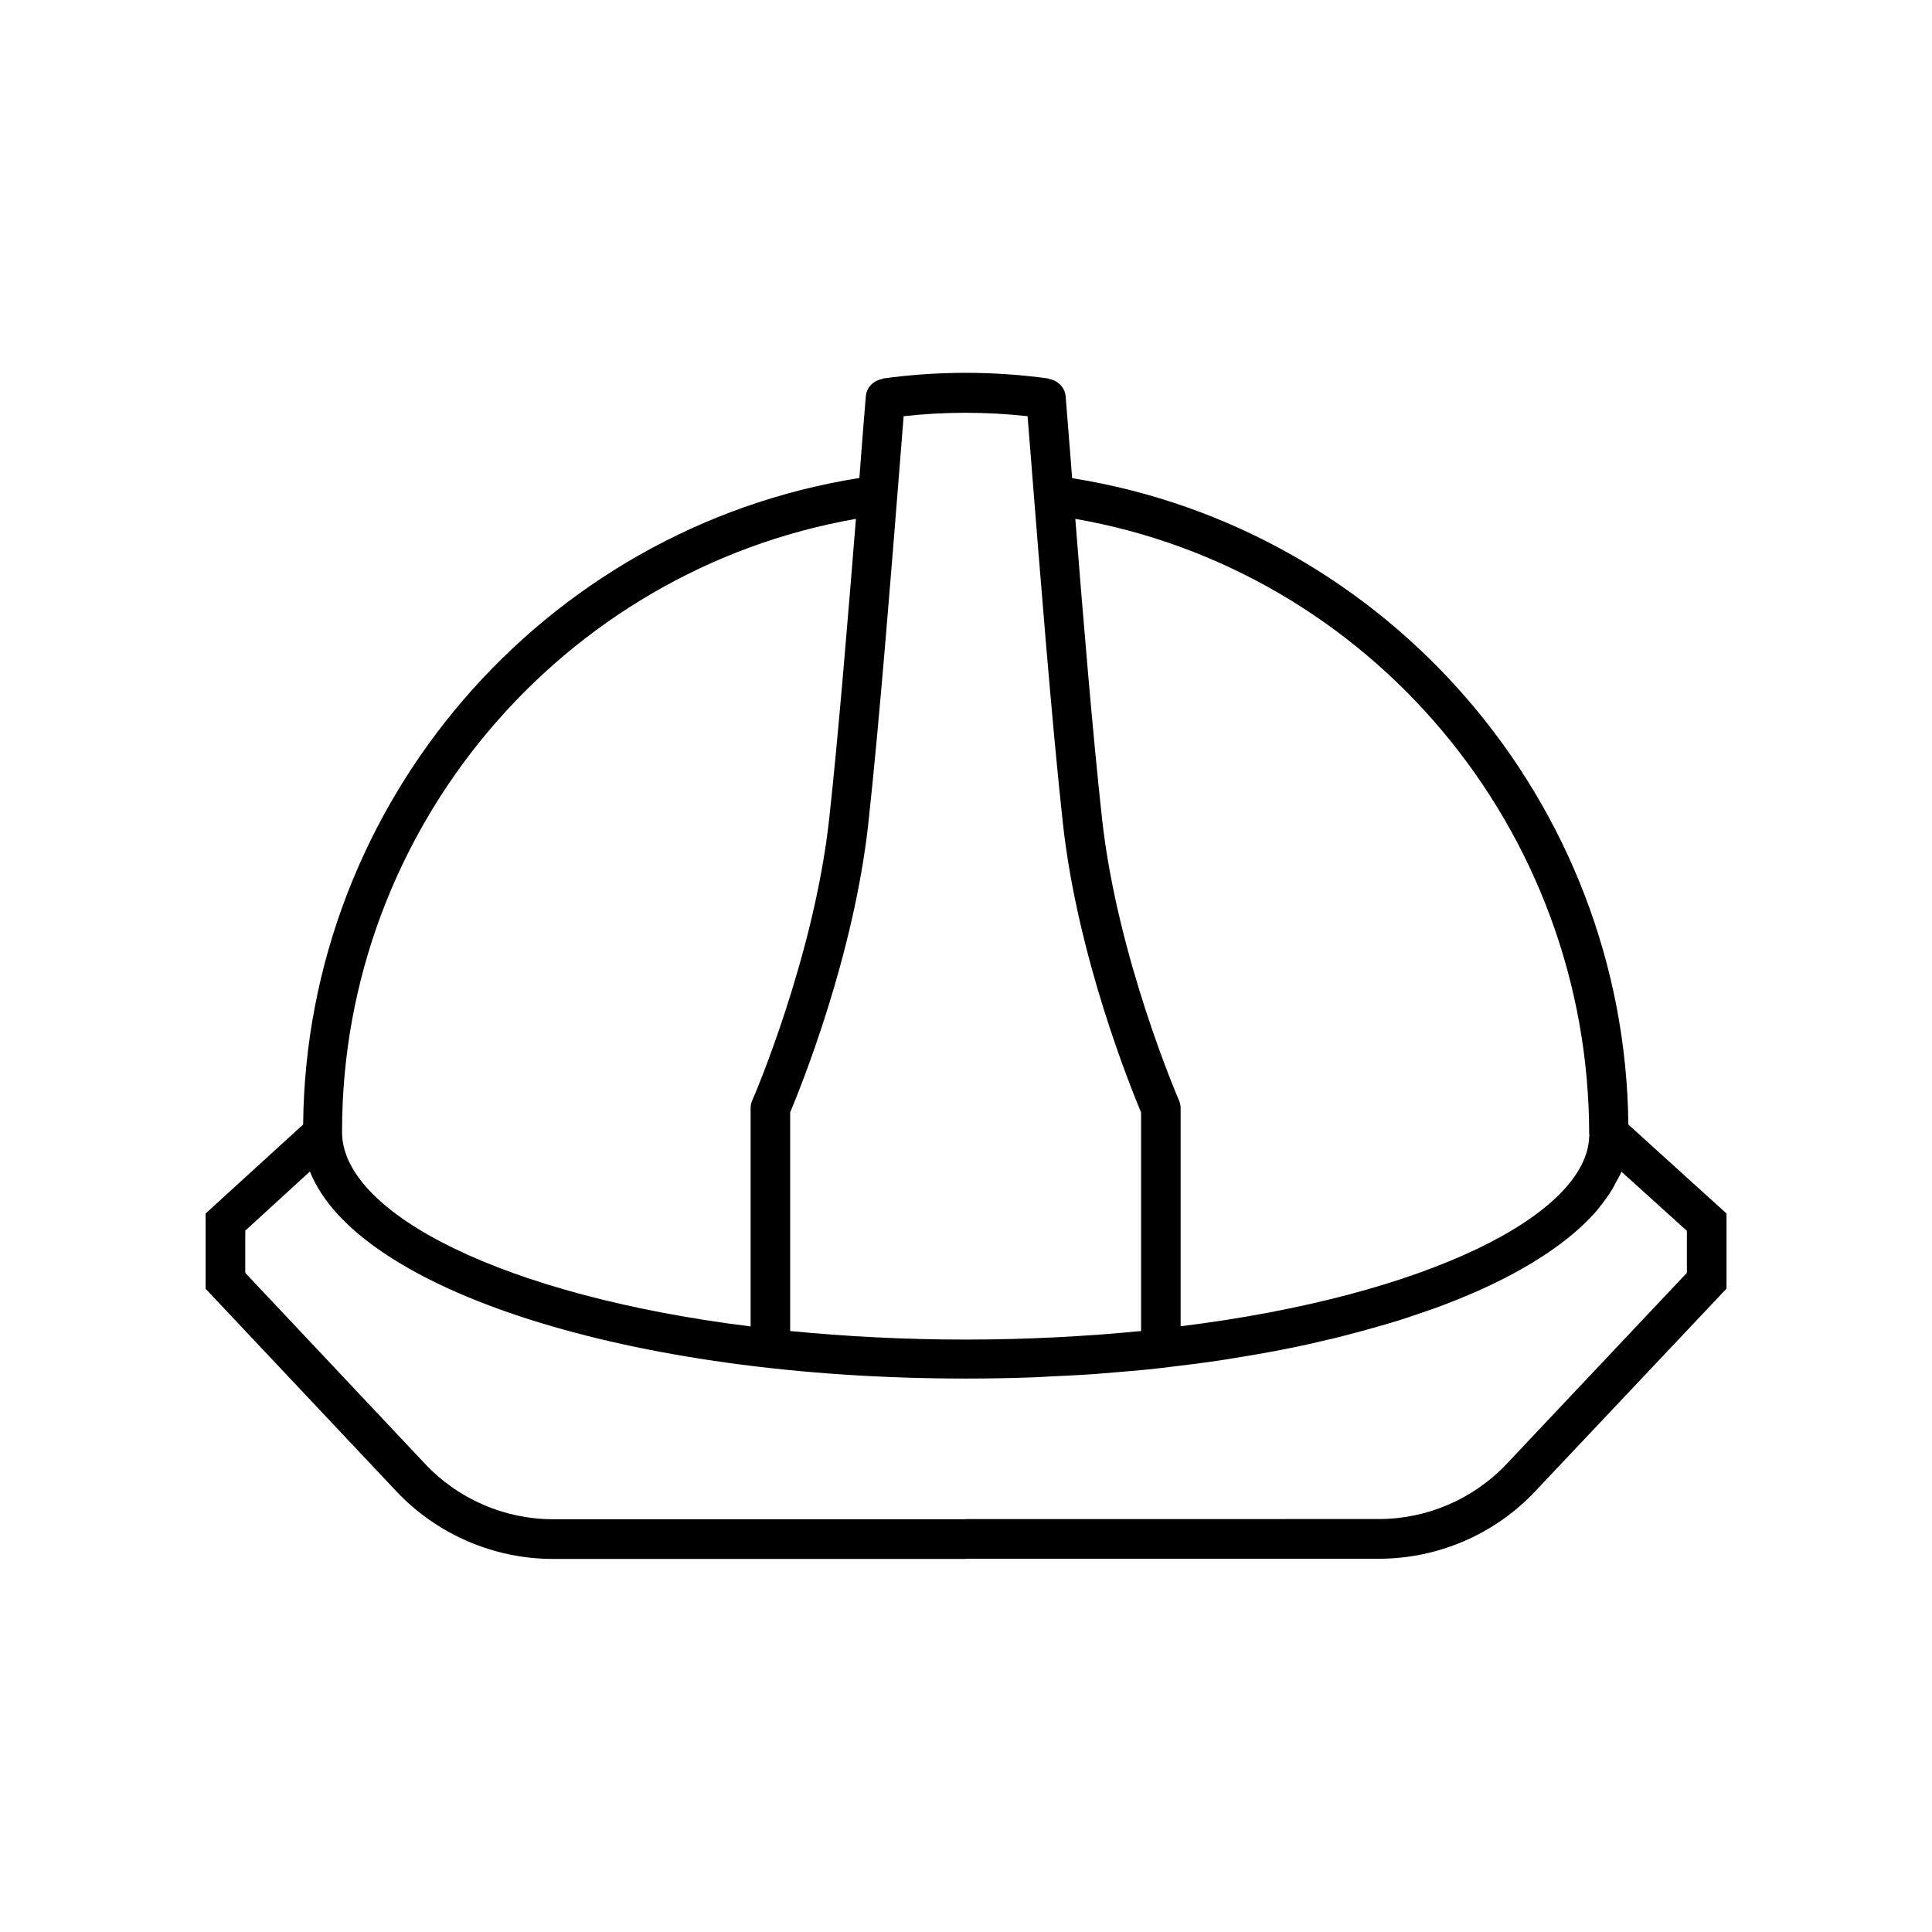
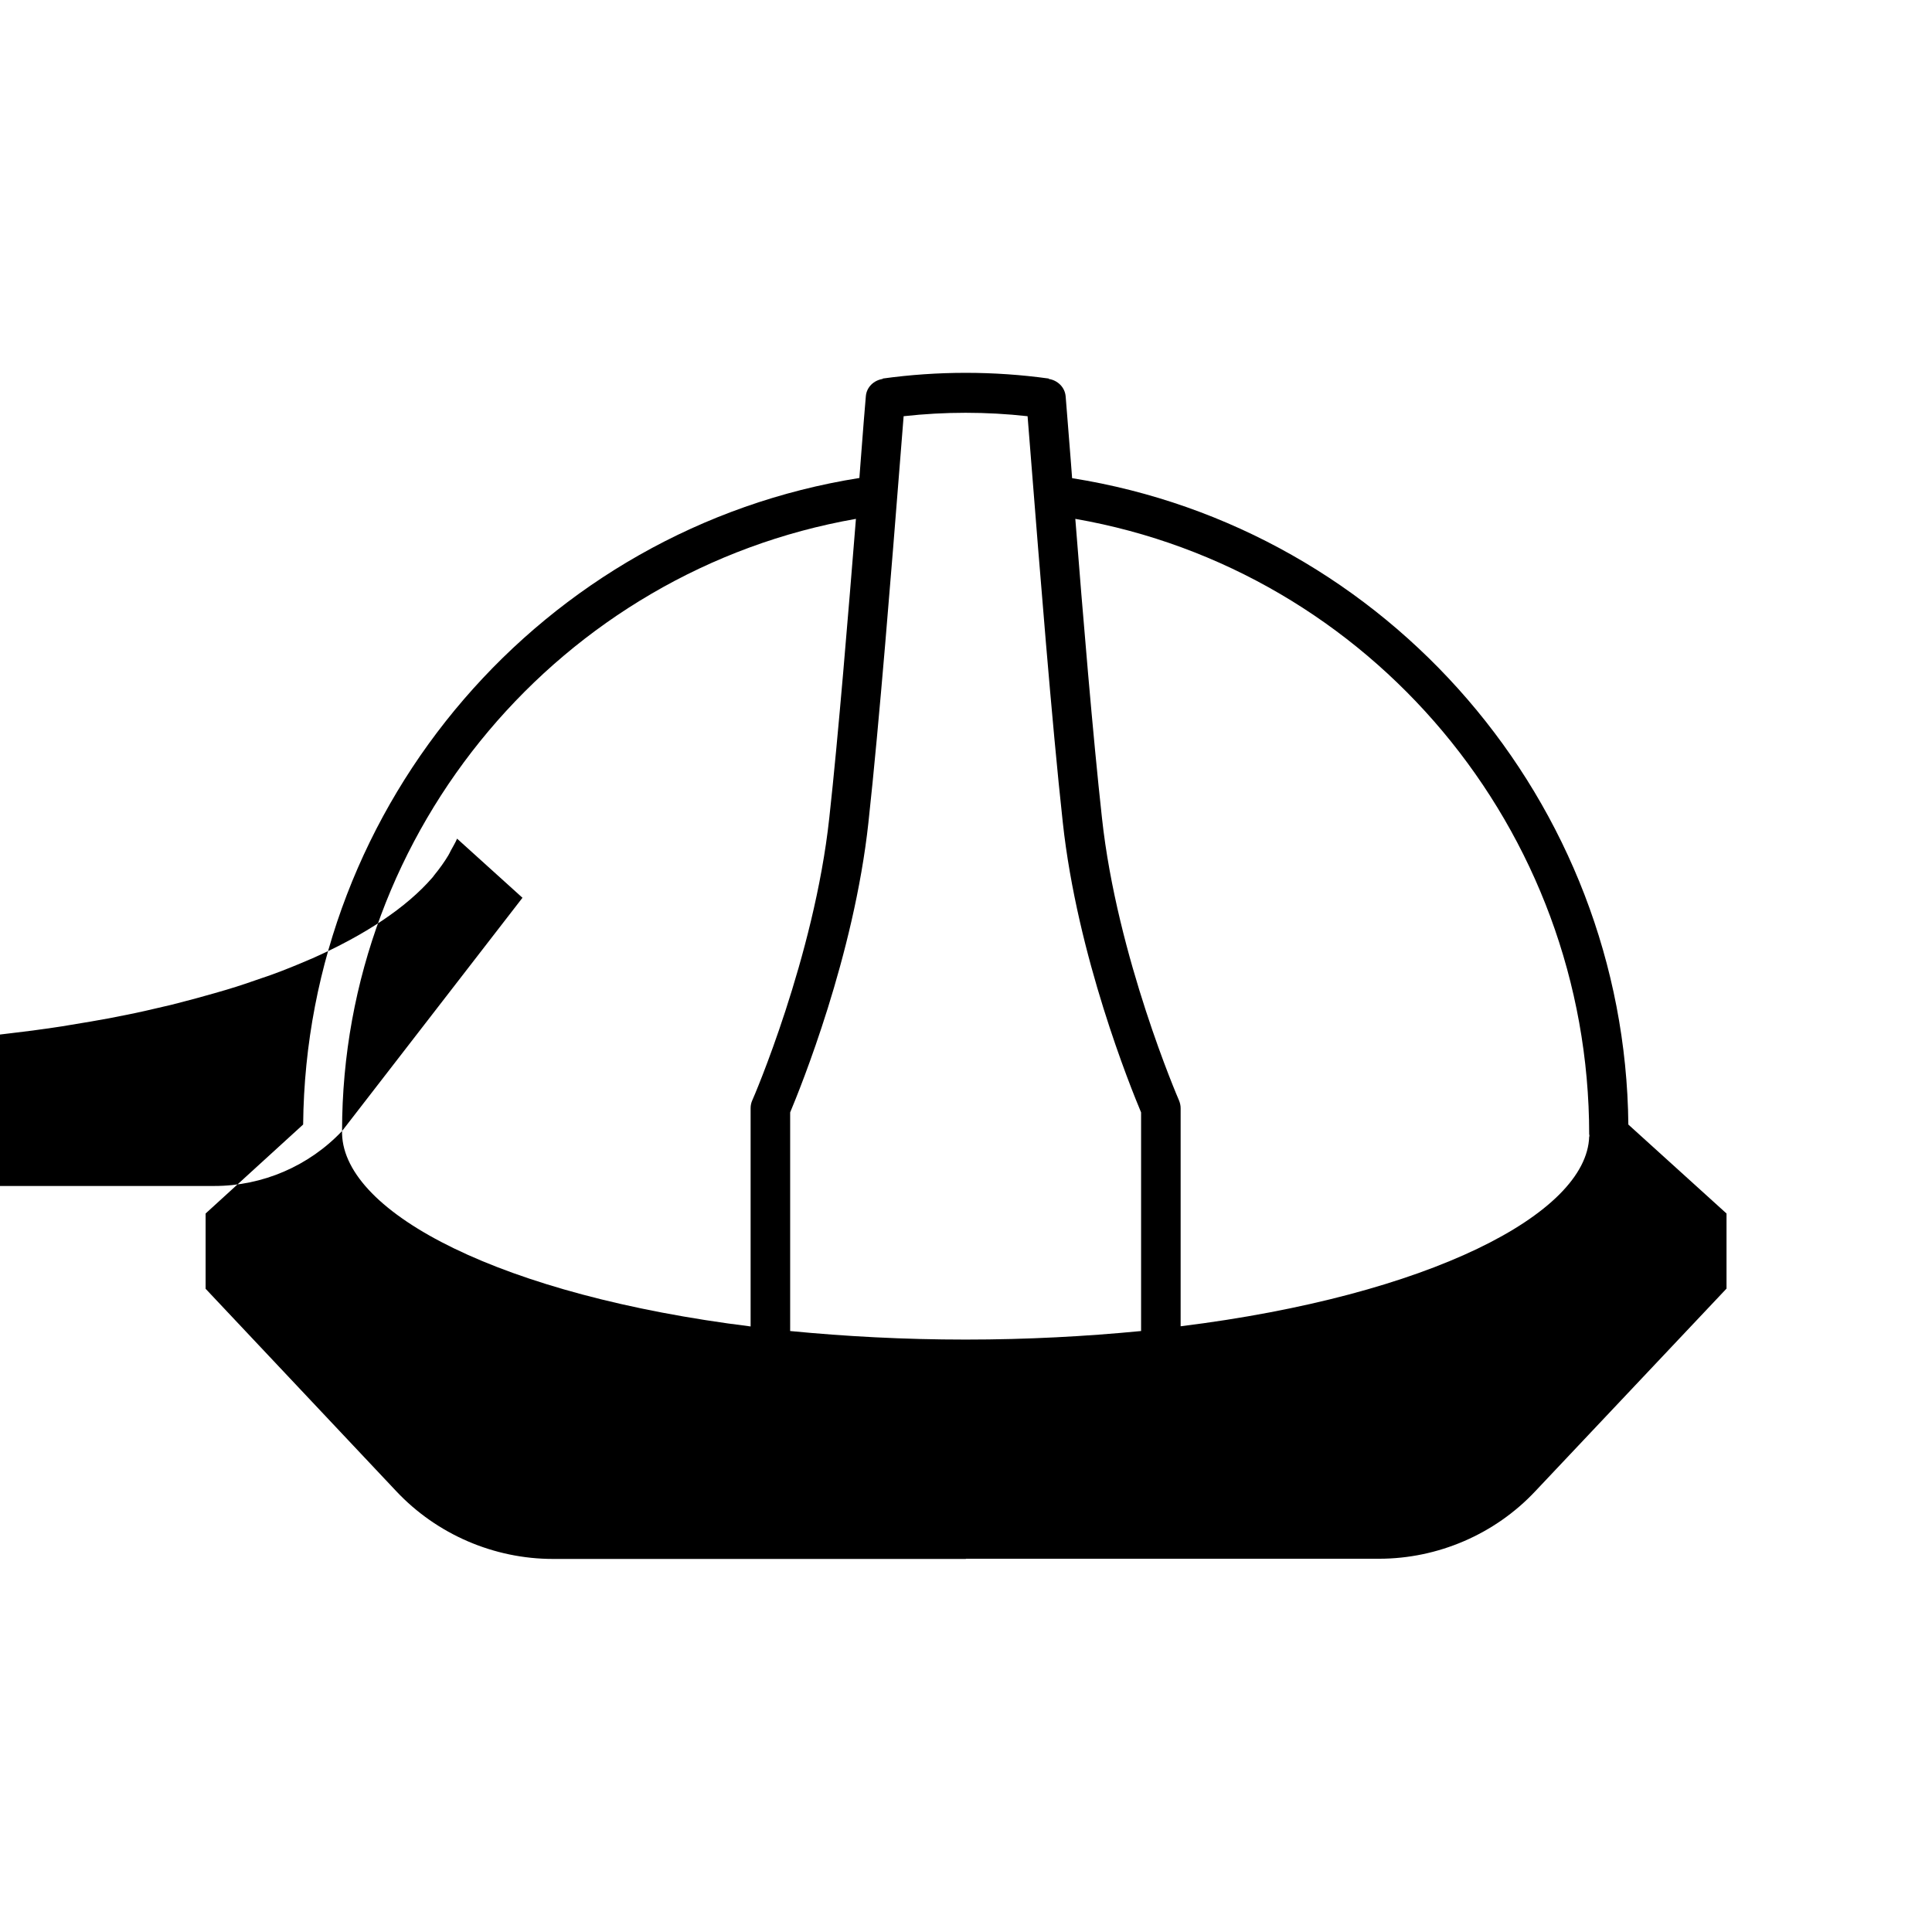
<svg xmlns="http://www.w3.org/2000/svg" fill="#000000" width="800px" height="800px" version="1.1" viewBox="144 144 512 512">
-   <path d="m575.53 442.02c-0.855-85.344-63.633-158-147.41-171.3-0.102-1.309-0.203-2.719-0.301-3.981-0.656-8.566-1.211-14.965-1.41-17.684-0.203-2.469-2.168-4.281-4.484-4.637v-0.102c-14.559-2.016-29.422-2.016-43.984 0v0.102c-2.316 0.352-4.281 2.117-4.484 4.586-0.25 2.719-0.754 9.117-1.41 17.684-0.102 1.211-0.203 2.672-0.301 3.981-83.785 13.301-146.61 86-147.41 171.34l-25.848 23.582v19.949l50.582 53.707c10.73 11.387 25.844 17.887 41.465 17.887h109.43v-0.051h109.48c15.617 0 30.73-6.5 41.414-17.887l50.684-53.703v-19.902zm-10.379 2.672 0.051 0.051v0.453h-0.051c-0.605 20.504-42.473 42.117-108.27 50.281v-57.789c0-0.707-0.152-1.41-0.453-2.117-0.152-0.352-16.426-37.938-20.402-74.867-2.367-21.461-5.09-54.109-7.055-79.199 78.039 13.605 136.18 82.176 136.18 163.19zm-191-82.828c2.871-26.148 6.246-68.77 8.262-94.262 0.453-5.543 0.805-9.977 1.059-13.301 10.934-1.211 21.914-1.211 32.848 0 0.25 3.273 0.605 7.758 1.059 13.301 2.016 25.441 5.391 68.113 8.262 94.262 3.828 35.52 18.035 70.434 20.758 76.934v57.938c-14.559 1.41-30.027 2.266-46.5 2.266-16.473 0-31.992-0.855-46.5-2.266v-57.938c2.719-6.5 16.926-41.414 20.754-76.934zm-139.5 81.871c0-80.055 58.141-148.57 136.18-162.23-2.016 25.039-4.684 57.688-7.055 79.199-3.981 36.93-20.203 74.512-20.402 74.867-0.301 0.656-0.453 1.359-0.453 2.117v57.836c-65.848-8.215-107.66-29.93-108.27-51.039zm356.39 37.582-47.812 50.684c-8.766 9.27-21.059 14.559-33.805 14.559l-109.48 0.004v0.051l-109.43-0.004c-12.746 0-25.09-5.34-33.805-14.609l-47.711-50.684v-11.184l17.129-15.668c12.543 31.387 84.691 54.863 173.81 54.863h0.051c5.844 0 11.637-0.102 17.332-0.301 1.664-0.051 3.223-0.152 4.887-0.25 4.031-0.203 8.062-0.352 12.043-0.656 1.863-0.152 3.68-0.301 5.492-0.453 3.68-0.301 7.305-0.605 10.883-1.008 1.812-0.203 3.629-0.453 5.441-0.656 3.477-0.402 6.953-0.855 10.328-1.359 1.715-0.25 3.426-0.504 5.09-0.805 3.375-0.555 6.75-1.109 9.977-1.715 1.562-0.301 3.074-0.605 4.586-0.906 3.324-0.656 6.602-1.41 9.773-2.168 1.309-0.301 2.672-0.605 3.93-0.957 3.324-0.855 6.551-1.715 9.672-2.621 1.059-0.301 2.117-0.605 3.125-0.906 3.375-1.008 6.648-2.117 9.773-3.223 0.707-0.25 1.41-0.453 2.066-0.707 3.629-1.309 7.055-2.719 10.328-4.133 0.152-0.051 0.352-0.152 0.504-0.203 14.105-6.246 25.039-13.504 31.941-21.461 0.203-0.203 0.352-0.453 0.504-0.656 1.41-1.715 2.672-3.477 3.727-5.238 0.25-0.402 0.453-0.855 0.656-1.258 0.555-1.059 1.211-2.066 1.664-3.176l17.332 15.668z" />
+   <path d="m575.53 442.02c-0.855-85.344-63.633-158-147.41-171.3-0.102-1.309-0.203-2.719-0.301-3.981-0.656-8.566-1.211-14.965-1.41-17.684-0.203-2.469-2.168-4.281-4.484-4.637v-0.102c-14.559-2.016-29.422-2.016-43.984 0v0.102c-2.316 0.352-4.281 2.117-4.484 4.586-0.25 2.719-0.754 9.117-1.41 17.684-0.102 1.211-0.203 2.672-0.301 3.981-83.785 13.301-146.61 86-147.41 171.34l-25.848 23.582v19.949l50.582 53.707c10.73 11.387 25.844 17.887 41.465 17.887h109.43v-0.051h109.48c15.617 0 30.73-6.5 41.414-17.887l50.684-53.703v-19.902zm-10.379 2.672 0.051 0.051v0.453h-0.051c-0.605 20.504-42.473 42.117-108.27 50.281v-57.789c0-0.707-0.152-1.41-0.453-2.117-0.152-0.352-16.426-37.938-20.402-74.867-2.367-21.461-5.09-54.109-7.055-79.199 78.039 13.605 136.18 82.176 136.18 163.19zm-191-82.828c2.871-26.148 6.246-68.77 8.262-94.262 0.453-5.543 0.805-9.977 1.059-13.301 10.934-1.211 21.914-1.211 32.848 0 0.25 3.273 0.605 7.758 1.059 13.301 2.016 25.441 5.391 68.113 8.262 94.262 3.828 35.52 18.035 70.434 20.758 76.934v57.938c-14.559 1.41-30.027 2.266-46.5 2.266-16.473 0-31.992-0.855-46.5-2.266v-57.938c2.719-6.5 16.926-41.414 20.754-76.934zm-139.5 81.871c0-80.055 58.141-148.57 136.18-162.23-2.016 25.039-4.684 57.688-7.055 79.199-3.981 36.93-20.203 74.512-20.402 74.867-0.301 0.656-0.453 1.359-0.453 2.117v57.836c-65.848-8.215-107.66-29.93-108.27-51.039zc-8.766 9.27-21.059 14.559-33.805 14.559l-109.48 0.004v0.051l-109.43-0.004c-12.746 0-25.09-5.34-33.805-14.609l-47.711-50.684v-11.184l17.129-15.668c12.543 31.387 84.691 54.863 173.81 54.863h0.051c5.844 0 11.637-0.102 17.332-0.301 1.664-0.051 3.223-0.152 4.887-0.25 4.031-0.203 8.062-0.352 12.043-0.656 1.863-0.152 3.68-0.301 5.492-0.453 3.68-0.301 7.305-0.605 10.883-1.008 1.812-0.203 3.629-0.453 5.441-0.656 3.477-0.402 6.953-0.855 10.328-1.359 1.715-0.25 3.426-0.504 5.09-0.805 3.375-0.555 6.75-1.109 9.977-1.715 1.562-0.301 3.074-0.605 4.586-0.906 3.324-0.656 6.602-1.41 9.773-2.168 1.309-0.301 2.672-0.605 3.93-0.957 3.324-0.855 6.551-1.715 9.672-2.621 1.059-0.301 2.117-0.605 3.125-0.906 3.375-1.008 6.648-2.117 9.773-3.223 0.707-0.25 1.41-0.453 2.066-0.707 3.629-1.309 7.055-2.719 10.328-4.133 0.152-0.051 0.352-0.152 0.504-0.203 14.105-6.246 25.039-13.504 31.941-21.461 0.203-0.203 0.352-0.453 0.504-0.656 1.41-1.715 2.672-3.477 3.727-5.238 0.25-0.402 0.453-0.855 0.656-1.258 0.555-1.059 1.211-2.066 1.664-3.176l17.332 15.668z" />
</svg>